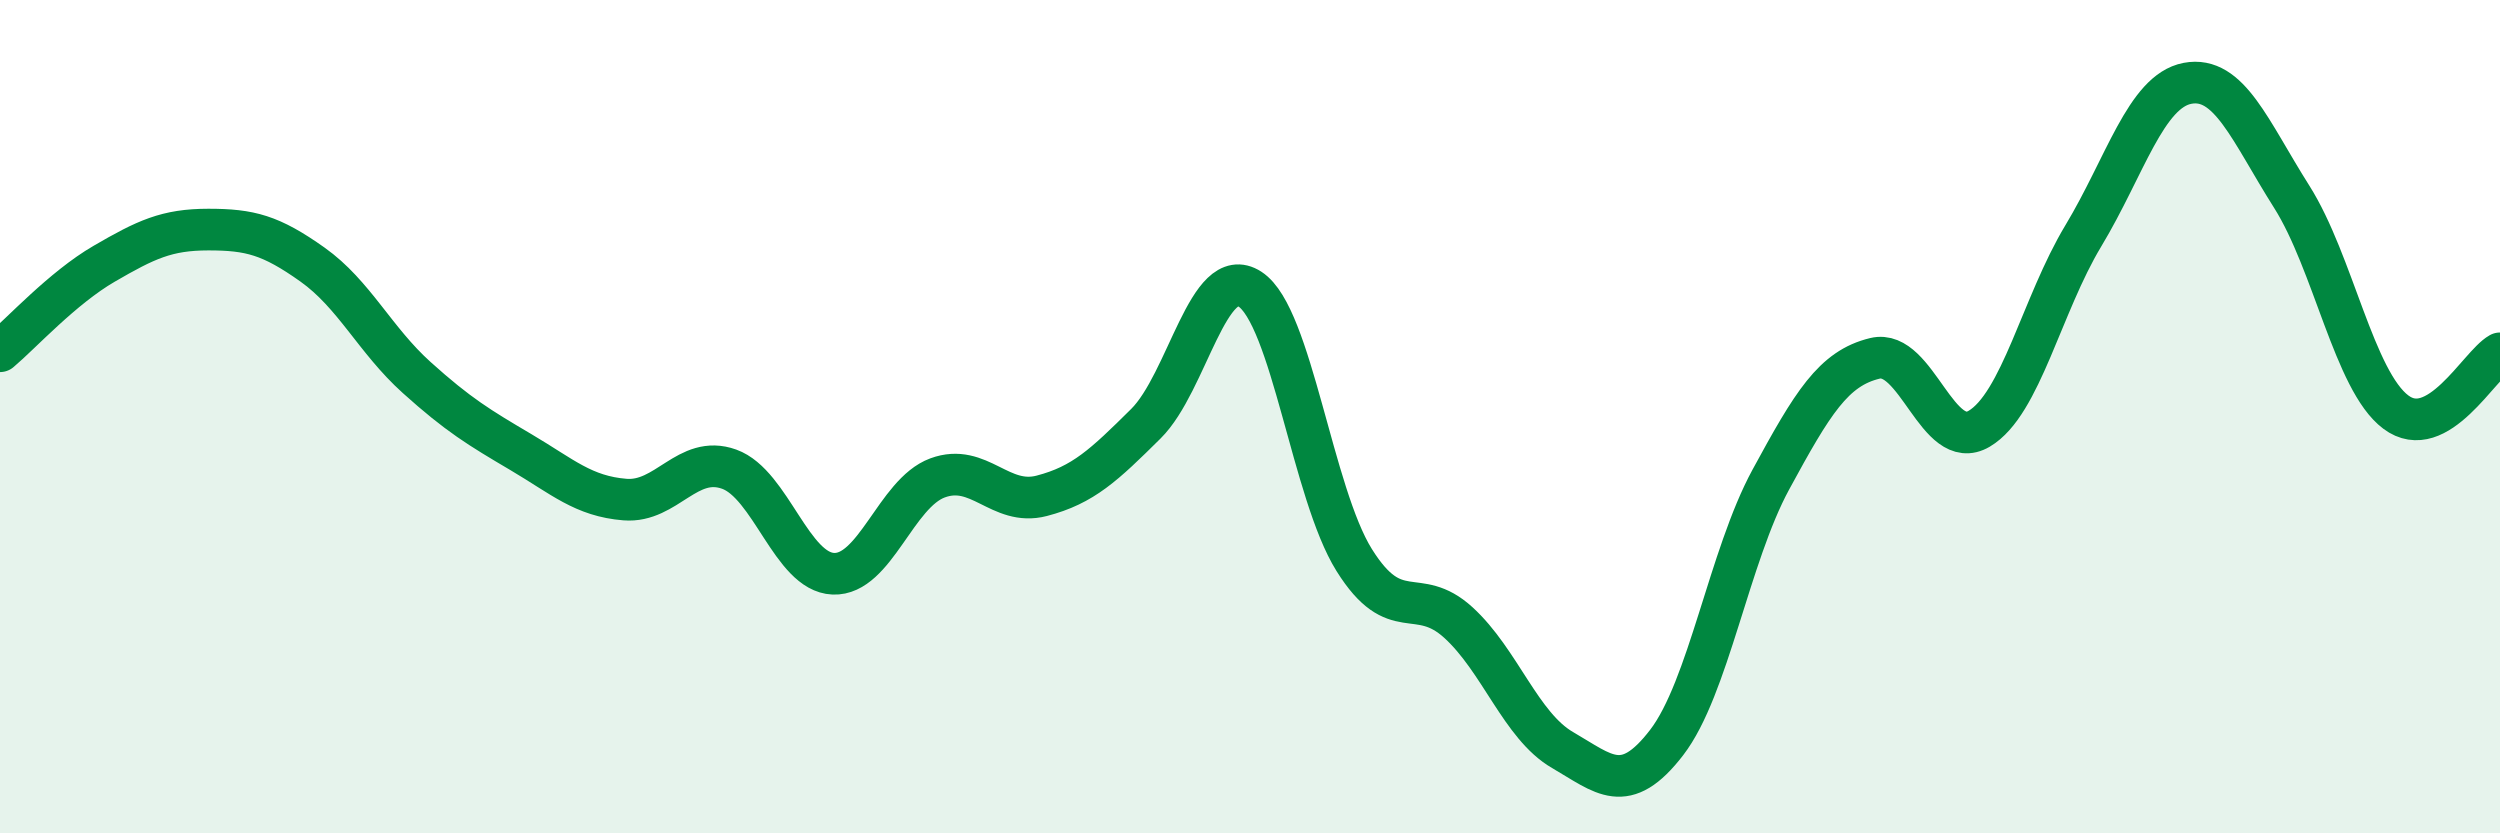
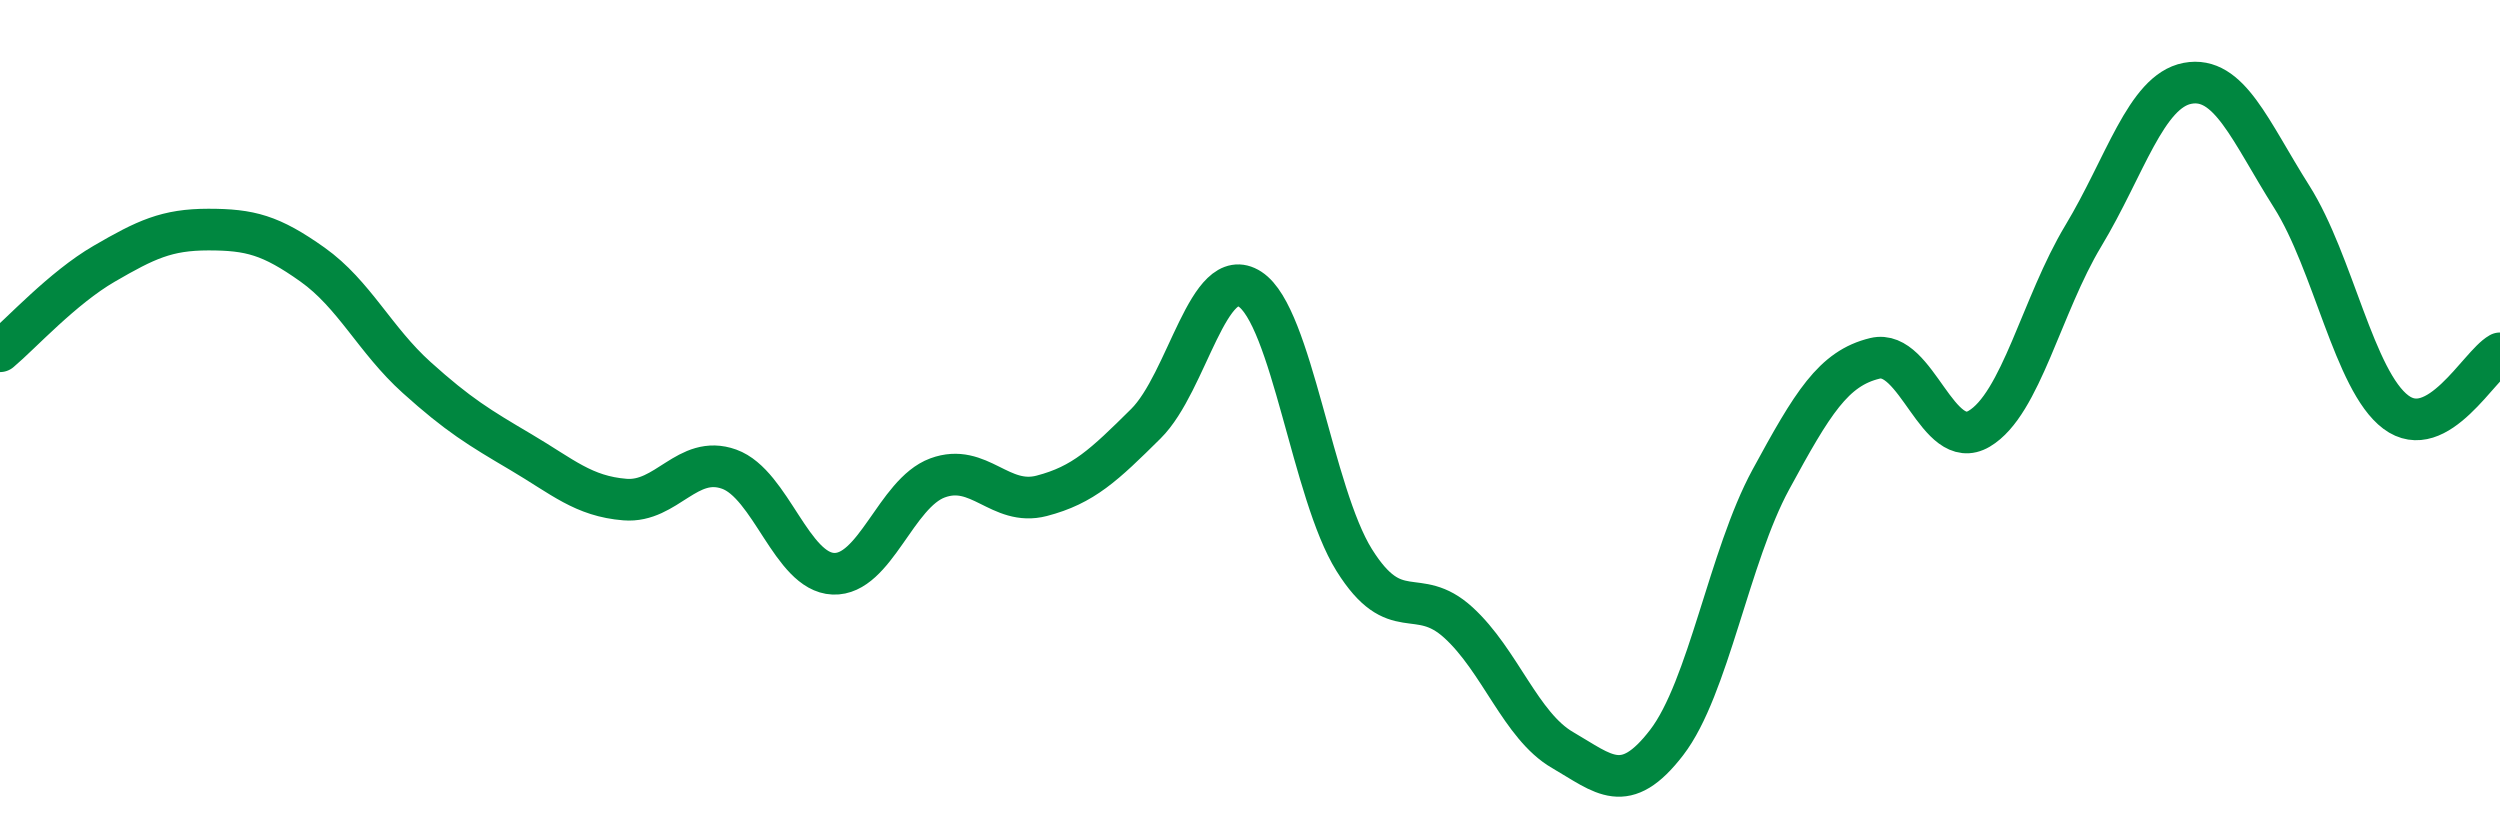
<svg xmlns="http://www.w3.org/2000/svg" width="60" height="20" viewBox="0 0 60 20">
-   <path d="M 0,8.43 C 0.5,8.01 1.5,6.91 2.5,6.33 C 3.5,5.75 4,5.51 5,5.51 C 6,5.51 6.5,5.64 7.5,6.35 C 8.5,7.06 9,8.16 10,9.06 C 11,9.96 11.5,10.26 12.5,10.85 C 13.5,11.44 14,11.91 15,11.99 C 16,12.07 16.5,10.9 17.5,11.26 C 18.5,11.62 19,13.73 20,13.77 C 21,13.81 21.5,11.84 22.5,11.47 C 23.5,11.1 24,12.16 25,11.9 C 26,11.64 26.5,11.16 27.5,10.17 C 28.5,9.18 29,6.29 30,6.94 C 31,7.59 31.5,11.84 32.5,13.44 C 33.5,15.04 34,14.03 35,14.94 C 36,15.85 36.5,17.42 37.5,18 C 38.5,18.58 39,19.12 40,17.82 C 41,16.52 41.5,13.35 42.5,11.51 C 43.5,9.67 44,8.84 45,8.6 C 46,8.36 46.5,10.88 47.5,10.29 C 48.5,9.7 49,7.32 50,5.66 C 51,4 51.5,2.19 52.5,2 C 53.5,1.81 54,3.14 55,4.72 C 56,6.3 56.5,9.14 57.5,9.89 C 58.5,10.64 59.5,8.76 60,8.48L60 20L0 20Z" fill="#008740" opacity="0.1" stroke-linecap="round" stroke-linejoin="round" />
  <path d="M 0,8.43 C 0.5,8.01 1.5,6.91 2.5,6.33 C 3.5,5.75 4,5.51 5,5.51 C 6,5.51 6.5,5.64 7.5,6.35 C 8.5,7.06 9,8.16 10,9.06 C 11,9.96 11.5,10.26 12.5,10.85 C 13.5,11.44 14,11.91 15,11.99 C 16,12.07 16.5,10.9 17.5,11.26 C 18.5,11.62 19,13.73 20,13.77 C 21,13.81 21.5,11.84 22.5,11.47 C 23.5,11.1 24,12.16 25,11.9 C 26,11.64 26.5,11.16 27.5,10.17 C 28.5,9.18 29,6.29 30,6.94 C 31,7.59 31.5,11.84 32.5,13.44 C 33.5,15.04 34,14.03 35,14.94 C 36,15.85 36.5,17.42 37.5,18 C 38.5,18.58 39,19.12 40,17.82 C 41,16.52 41.5,13.35 42.5,11.51 C 43.5,9.67 44,8.84 45,8.6 C 46,8.36 46.5,10.88 47.5,10.29 C 48.5,9.7 49,7.32 50,5.66 C 51,4 51.5,2.19 52.5,2 C 53.5,1.81 54,3.14 55,4.72 C 56,6.3 56.5,9.14 57.5,9.89 C 58.5,10.64 59.5,8.76 60,8.48" stroke="#008740" stroke-width="1" fill="none" stroke-linecap="round" stroke-linejoin="round" />
</svg>